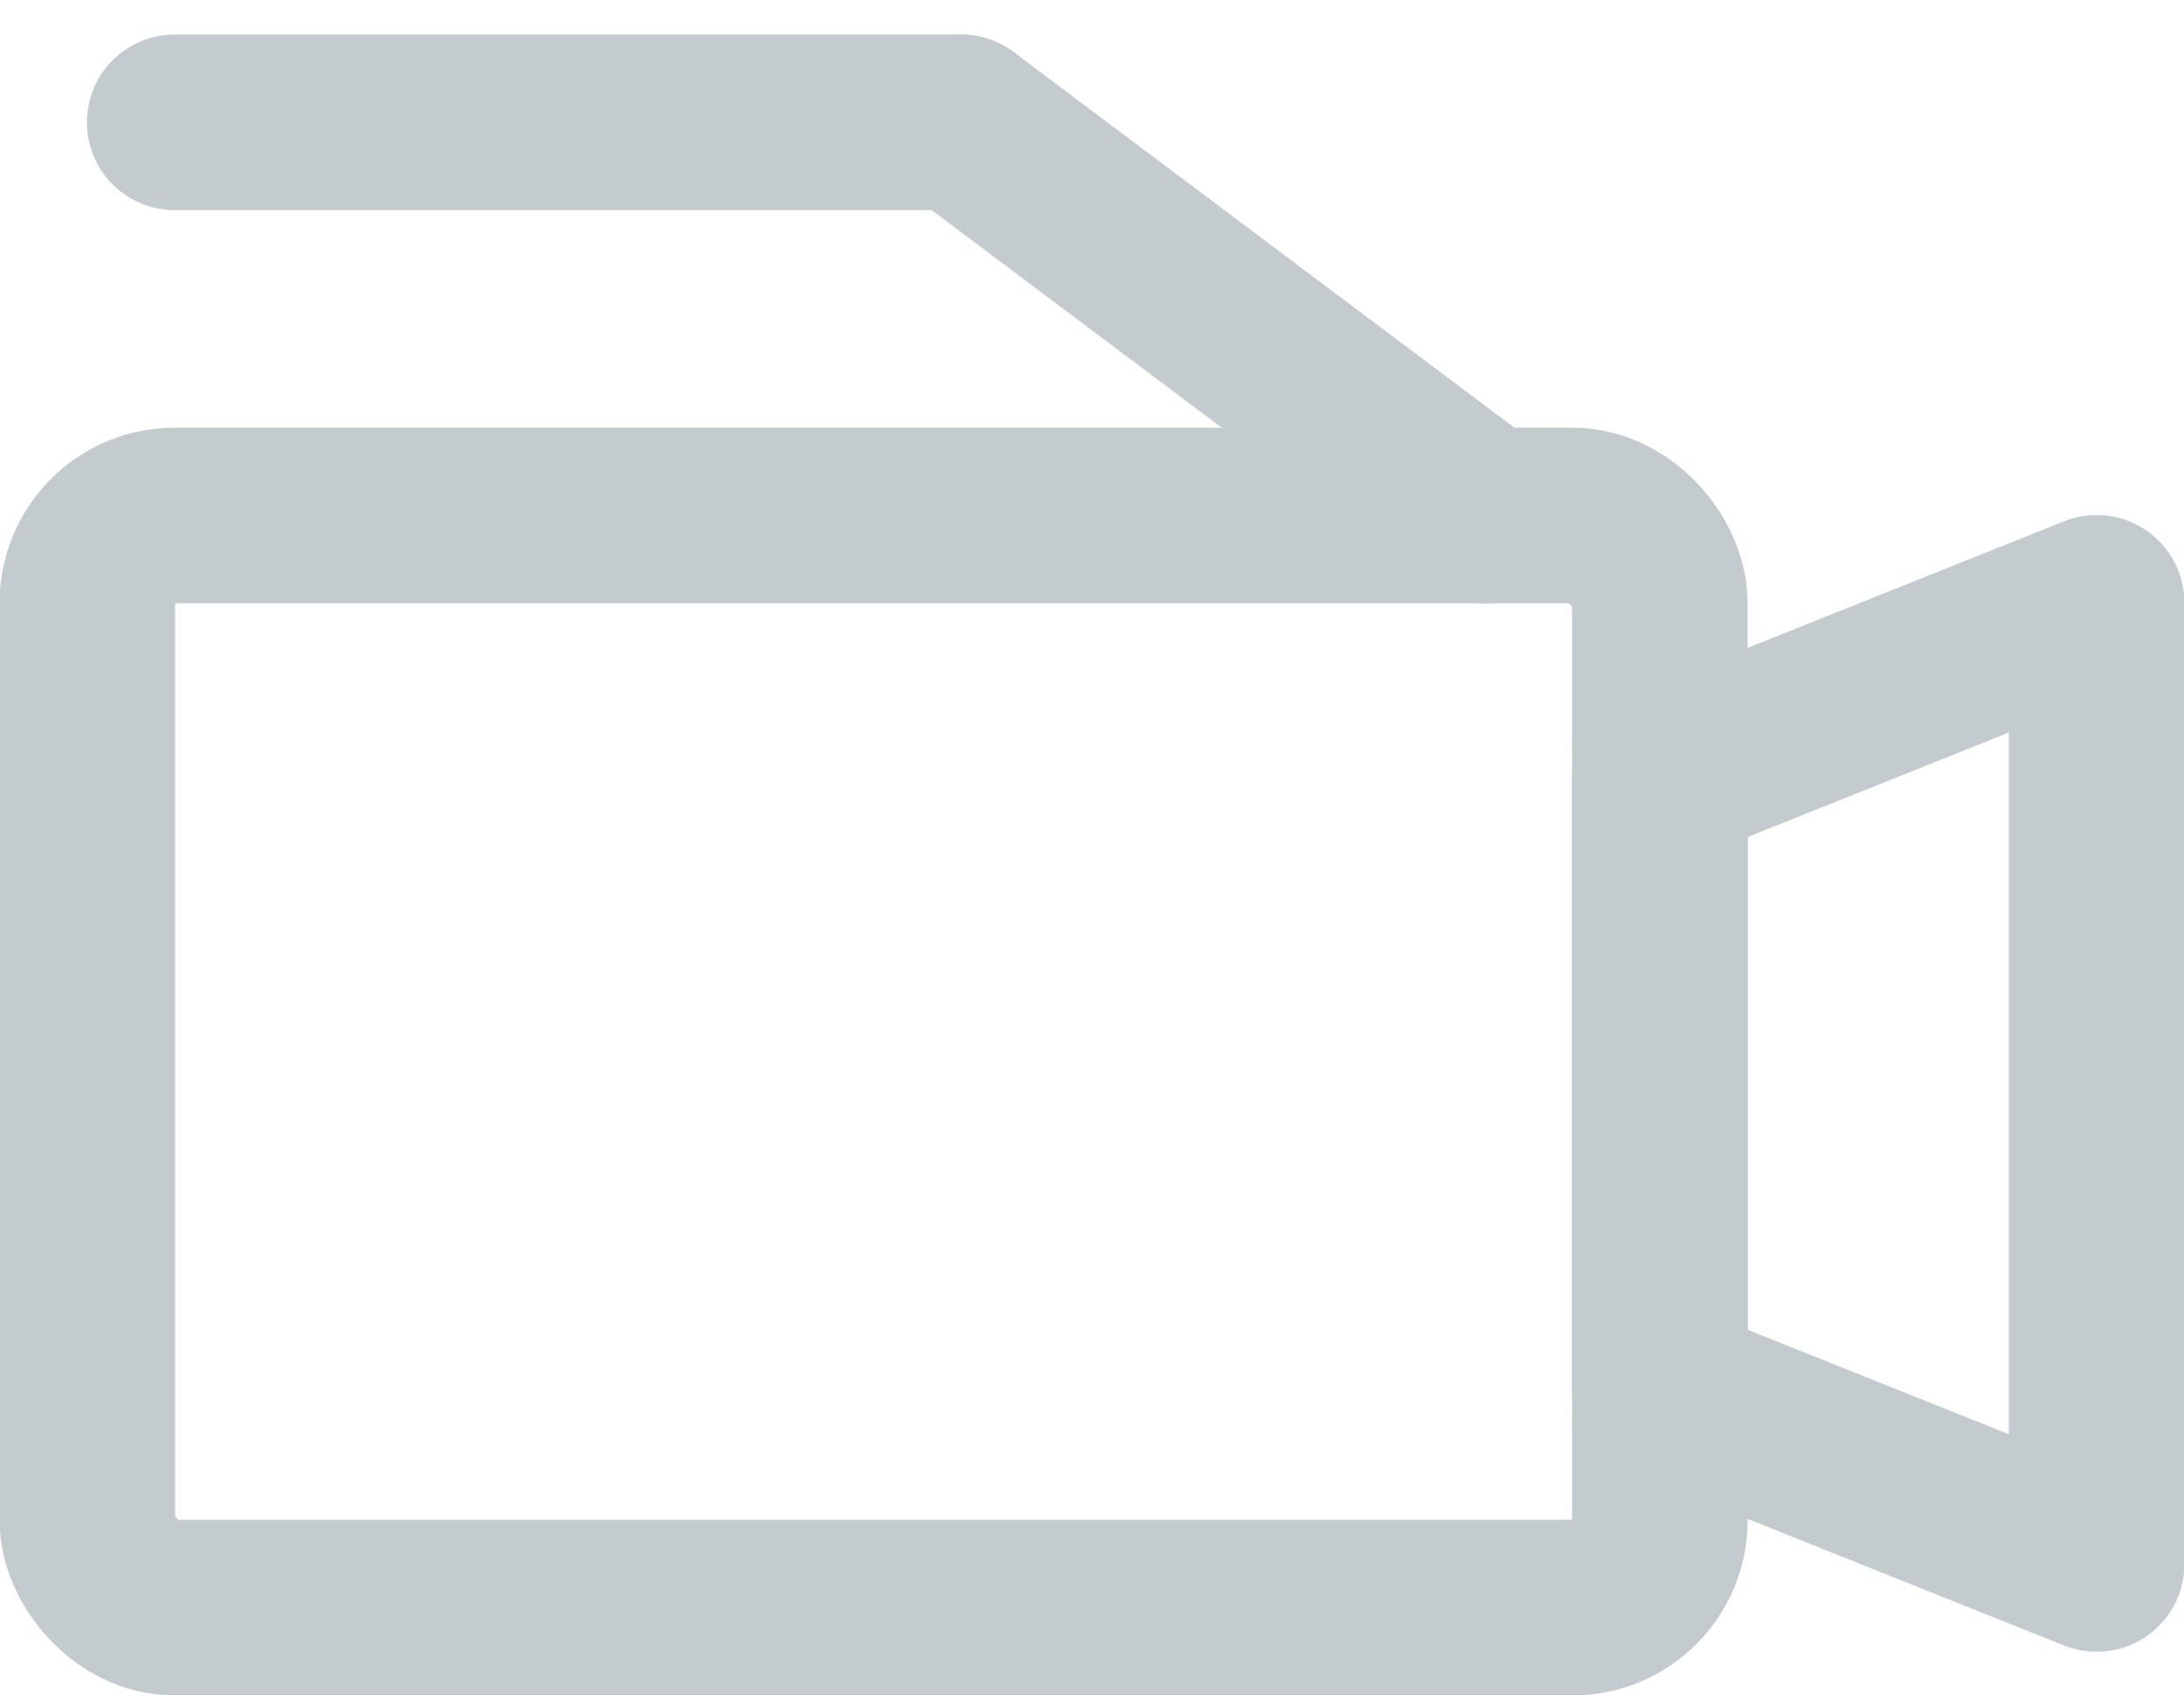
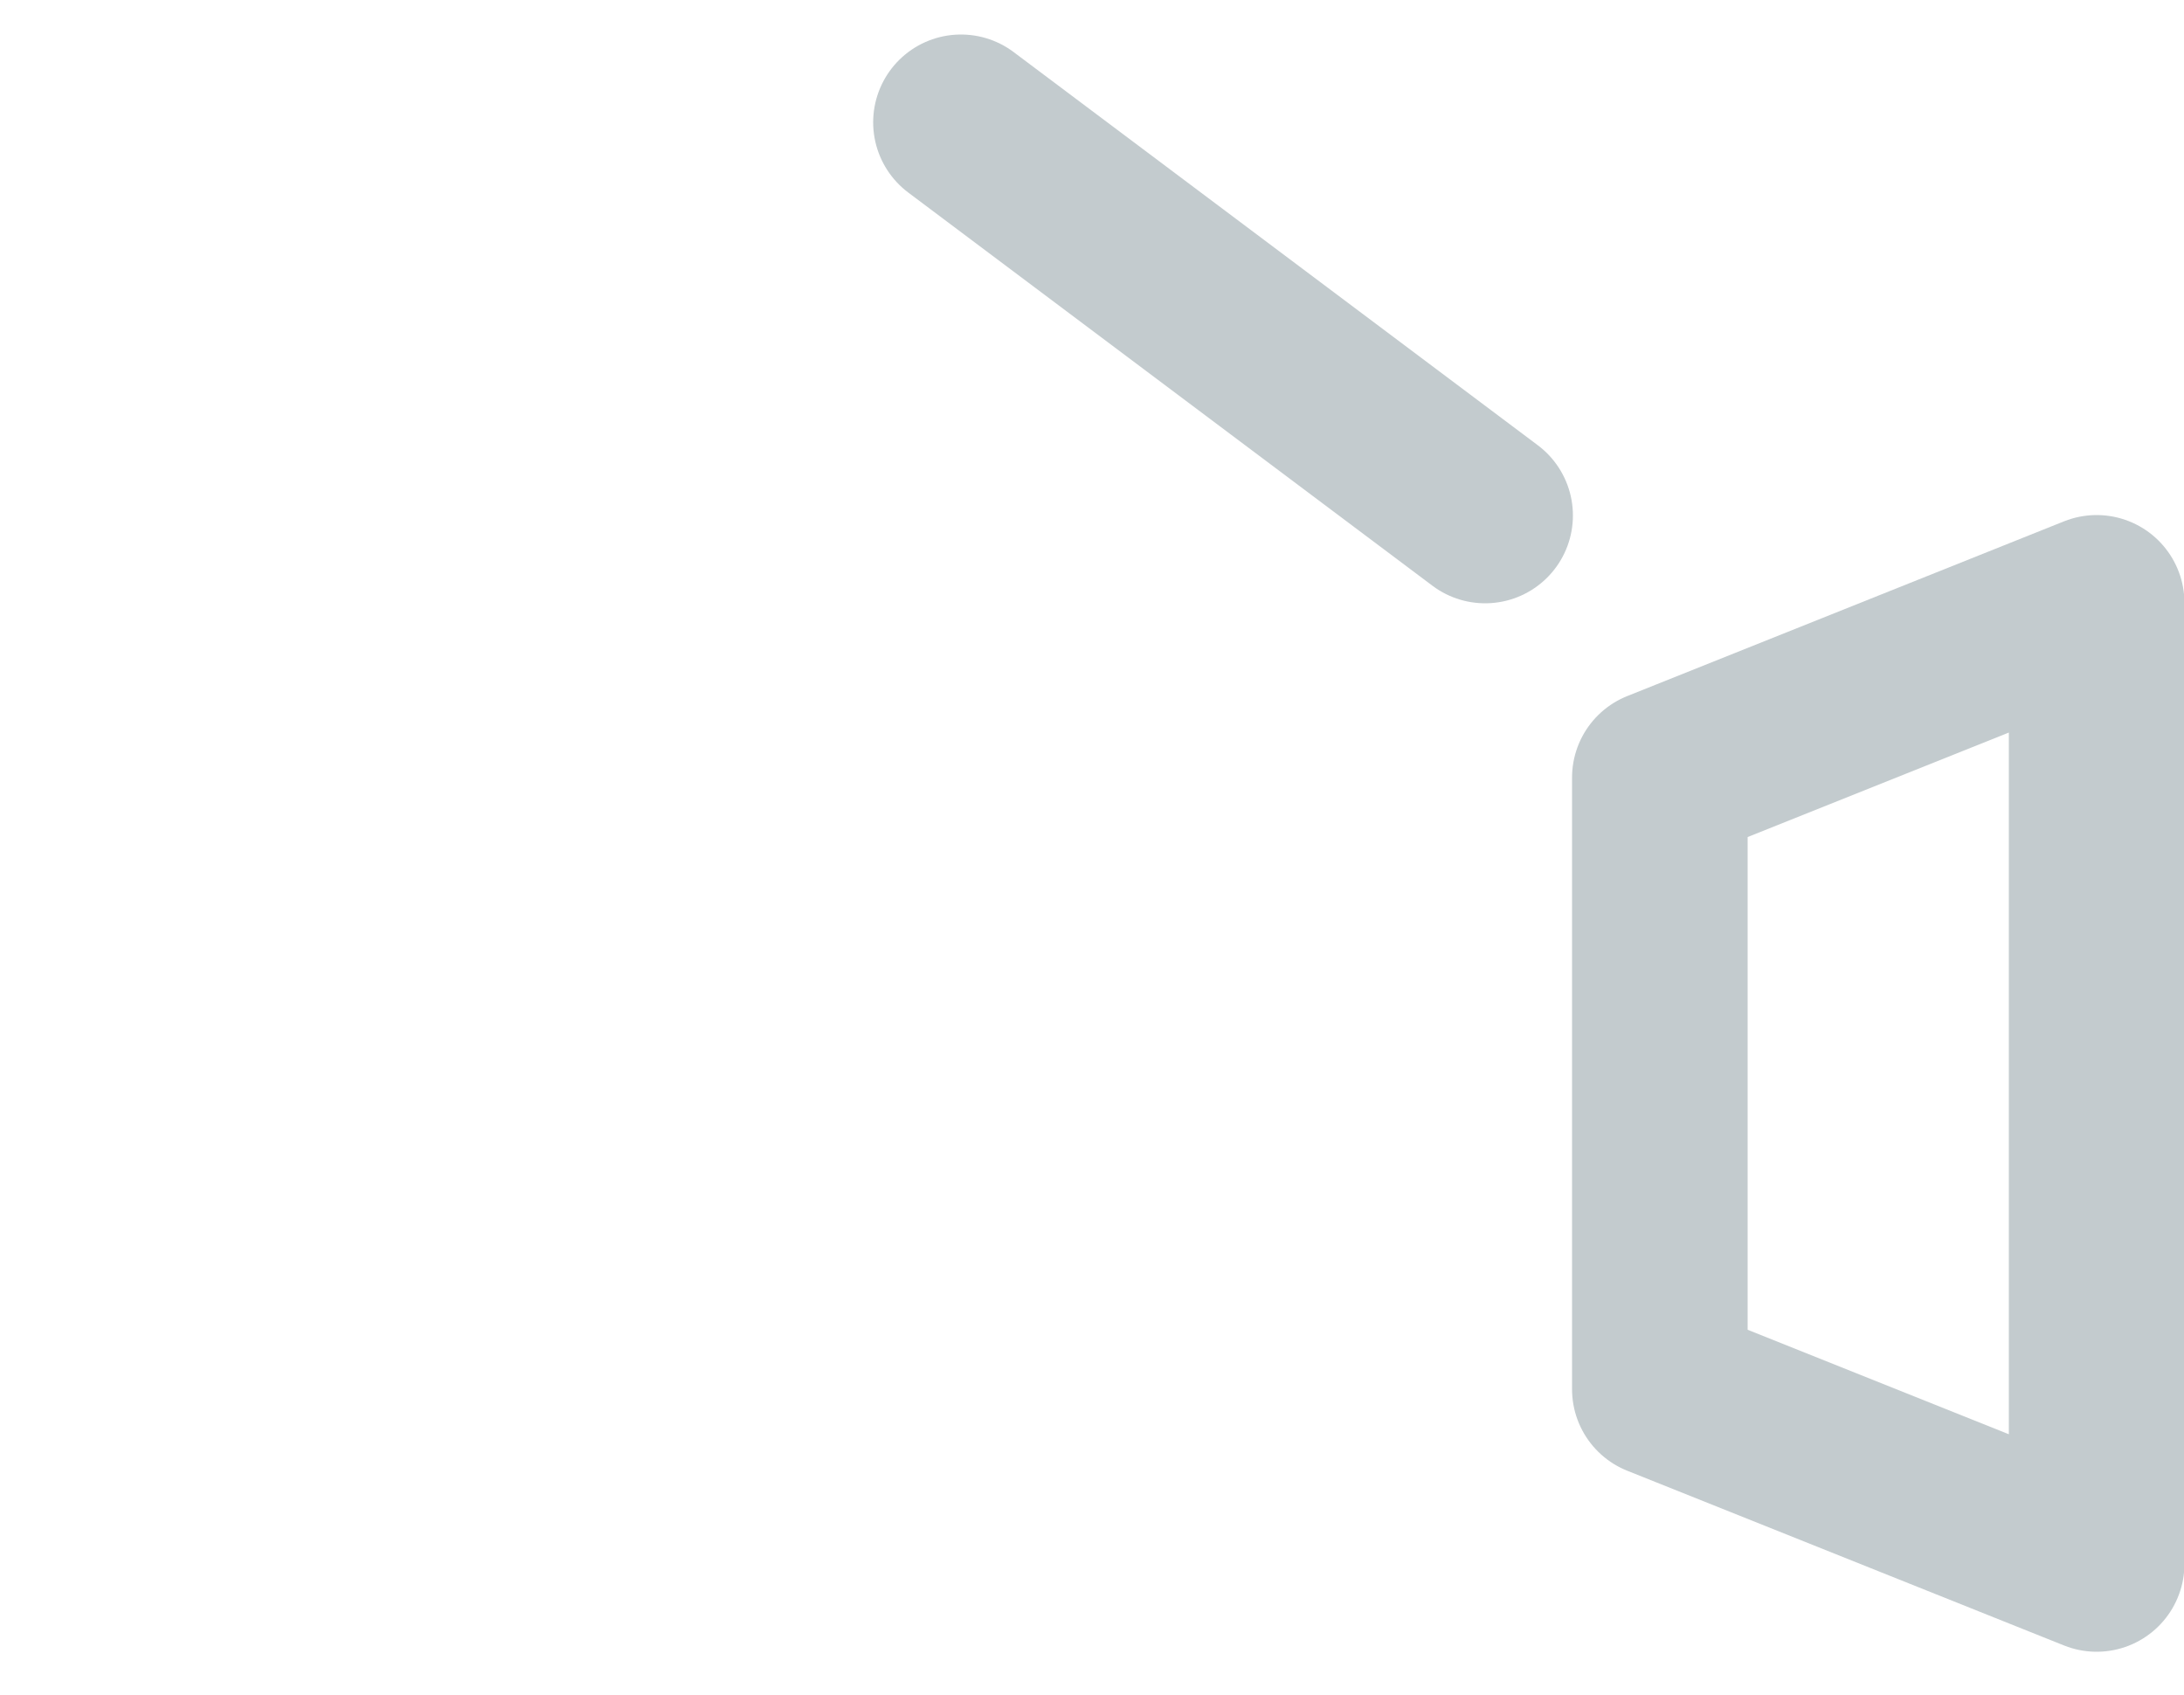
<svg xmlns="http://www.w3.org/2000/svg" width="25" height="19.4" viewBox="0 0 25 19.4">
  <defs>
    <style>
      .cls-1 {
        fill: none;
        stroke: #c3cbce;
        stroke-linecap: round;
        stroke-linejoin: round;
        stroke-width: 2.01px;
      }
    </style>
  </defs>
  <g id="icn_cam_inactive" transform="translate(-161 -526.6)">
-     <rect id="Rectangle_113" data-name="Rectangle 113" class="cls-1" width="18" height="12.5" rx="1" transform="translate(162 532.5)" />
    <path id="Path_117" data-name="Path 117" class="cls-1" d="M1607.5,834.5l-5-2v-7l5-2Z" transform="translate(-1422.5 -290)" />
-     <line id="Line_73" data-name="Line 73" class="cls-1" x2="9" transform="translate(163 528)" />
    <line id="Line_74" data-name="Line 74" class="cls-1" x1="6" y1="4.5" transform="translate(172 528)" />
  </g>
</svg>